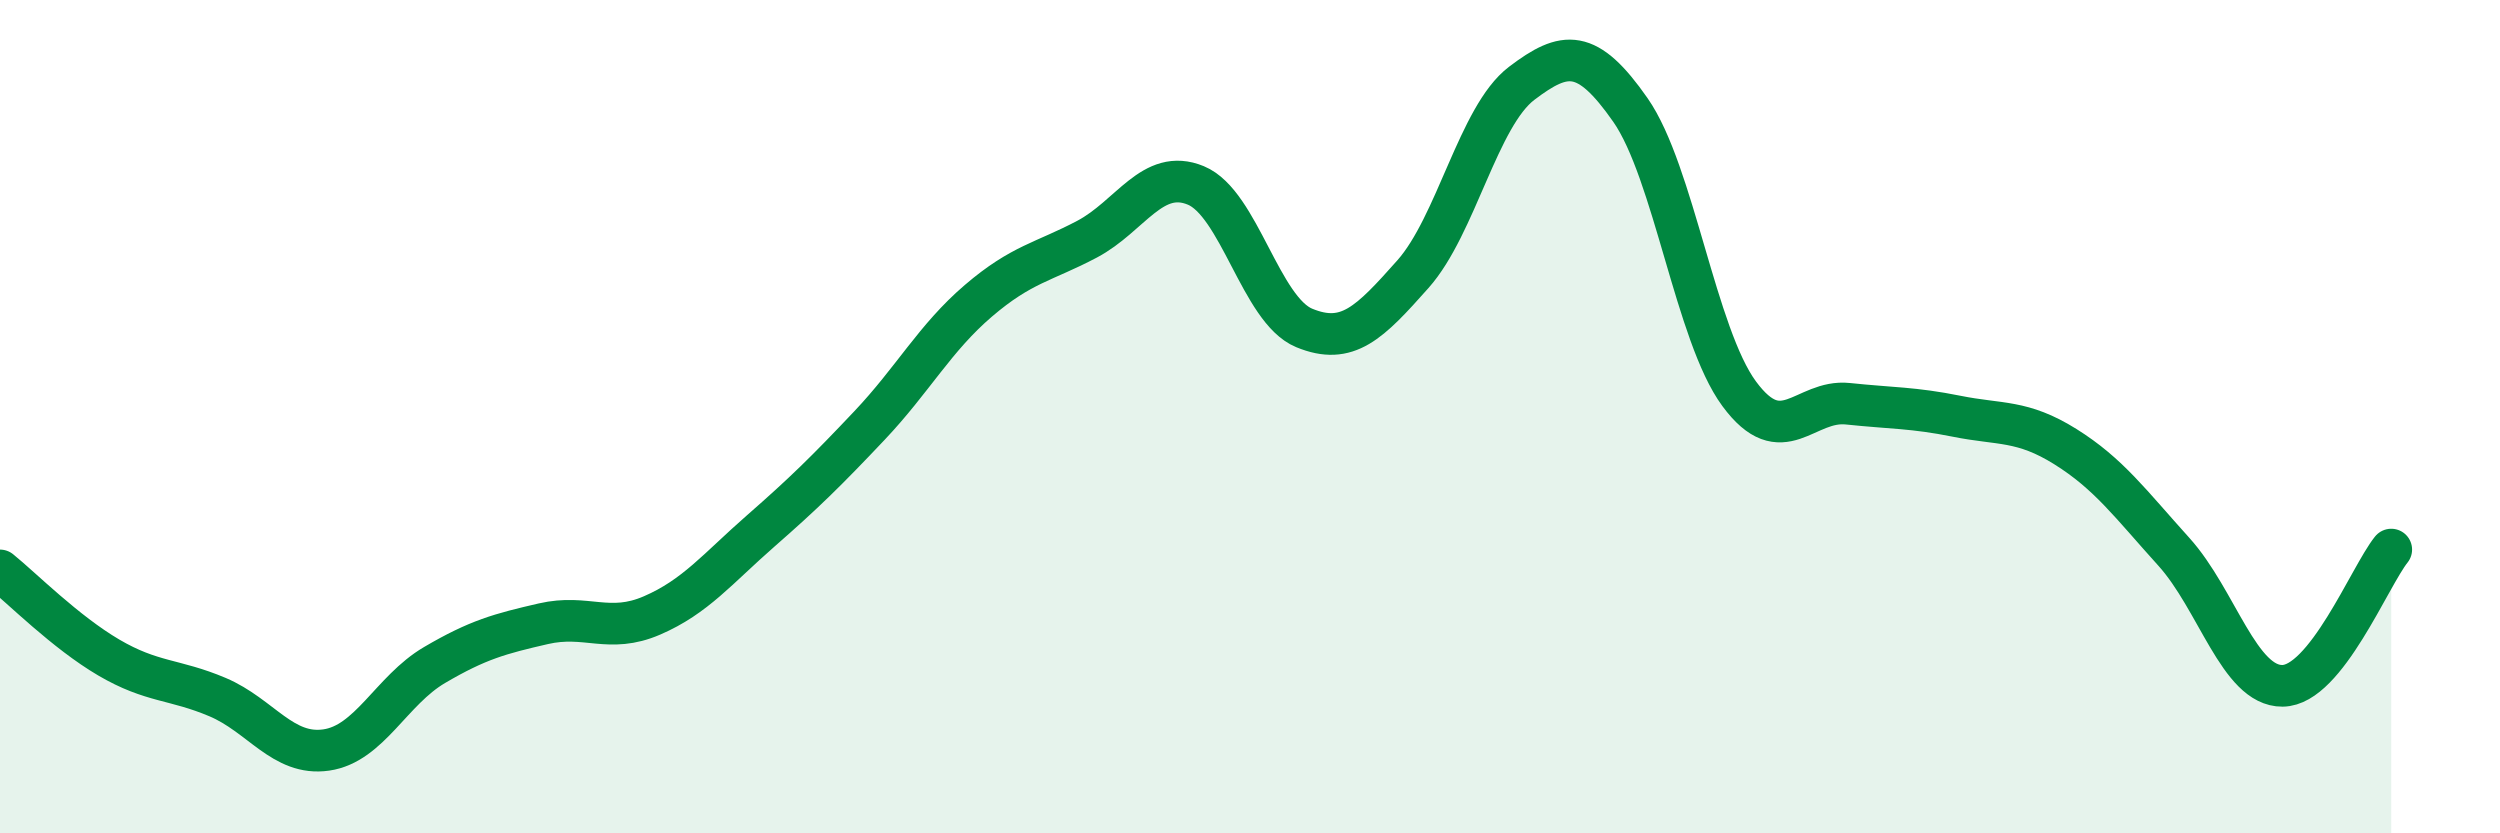
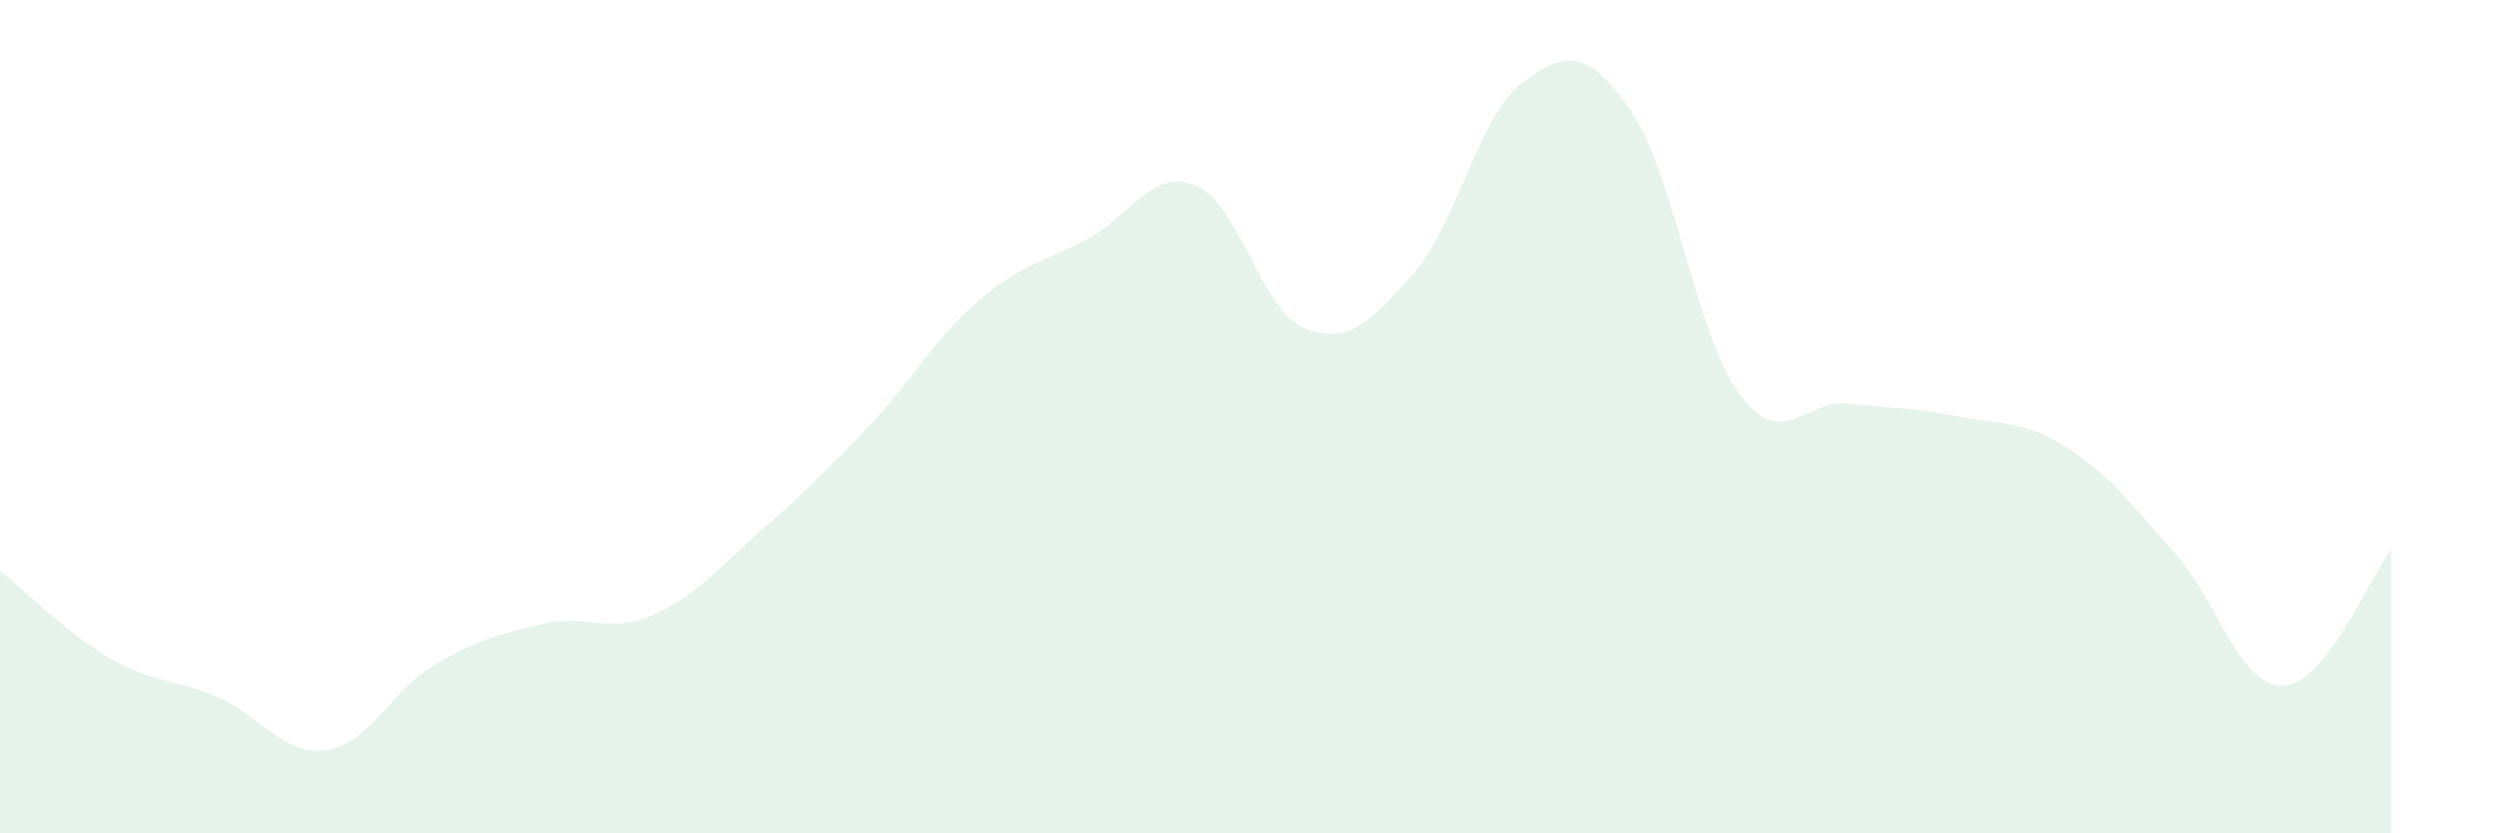
<svg xmlns="http://www.w3.org/2000/svg" width="60" height="20" viewBox="0 0 60 20">
  <path d="M 0,13.69 C 0.52,14.11 1.57,15.17 2.61,15.78 C 3.65,16.39 4.18,16.29 5.22,16.73 C 6.26,17.17 6.79,18.15 7.83,18 C 8.87,17.85 9.39,16.57 10.43,15.96 C 11.47,15.35 12,15.21 13.04,14.97 C 14.08,14.73 14.61,15.22 15.65,14.77 C 16.69,14.32 17.22,13.65 18.26,12.74 C 19.3,11.83 19.83,11.31 20.87,10.21 C 21.91,9.11 22.44,8.11 23.48,7.22 C 24.52,6.33 25.05,6.29 26.09,5.74 C 27.13,5.19 27.66,4.02 28.7,4.45 C 29.74,4.88 30.26,7.44 31.3,7.87 C 32.34,8.3 32.87,7.75 33.91,6.58 C 34.95,5.41 35.48,2.79 36.52,2 C 37.56,1.21 38.09,1.15 39.13,2.64 C 40.17,4.13 40.7,8.04 41.74,9.45 C 42.78,10.86 43.31,9.58 44.35,9.69 C 45.39,9.8 45.92,9.78 46.96,9.99 C 48,10.2 48.53,10.07 49.57,10.72 C 50.61,11.37 51.13,12.09 52.17,13.24 C 53.21,14.39 53.74,16.47 54.78,16.46 C 55.82,16.45 56.87,13.84 57.39,13.19L57.39 20L0 20Z" fill="#008740" opacity="0.1" stroke-linecap="round" stroke-linejoin="round" />
-   <path d="M 0,13.69 C 0.52,14.11 1.57,15.17 2.61,15.78 C 3.65,16.39 4.18,16.29 5.22,16.73 C 6.26,17.17 6.79,18.15 7.83,18 C 8.87,17.85 9.39,16.57 10.43,15.96 C 11.47,15.35 12,15.21 13.04,14.97 C 14.08,14.73 14.61,15.22 15.65,14.77 C 16.69,14.32 17.22,13.65 18.26,12.74 C 19.3,11.83 19.83,11.31 20.87,10.21 C 21.91,9.11 22.44,8.11 23.48,7.22 C 24.52,6.33 25.05,6.29 26.09,5.74 C 27.13,5.19 27.66,4.02 28.7,4.45 C 29.74,4.88 30.26,7.44 31.3,7.87 C 32.34,8.3 32.87,7.75 33.91,6.58 C 34.95,5.41 35.48,2.79 36.52,2 C 37.56,1.21 38.09,1.15 39.13,2.64 C 40.17,4.13 40.7,8.04 41.74,9.45 C 42.78,10.86 43.31,9.58 44.35,9.69 C 45.39,9.8 45.92,9.78 46.96,9.99 C 48,10.2 48.53,10.07 49.57,10.72 C 50.61,11.37 51.13,12.09 52.17,13.24 C 53.21,14.39 53.74,16.47 54.78,16.46 C 55.82,16.45 56.87,13.84 57.39,13.19" stroke="#008740" stroke-width="1" fill="none" stroke-linecap="round" stroke-linejoin="round" />
</svg>